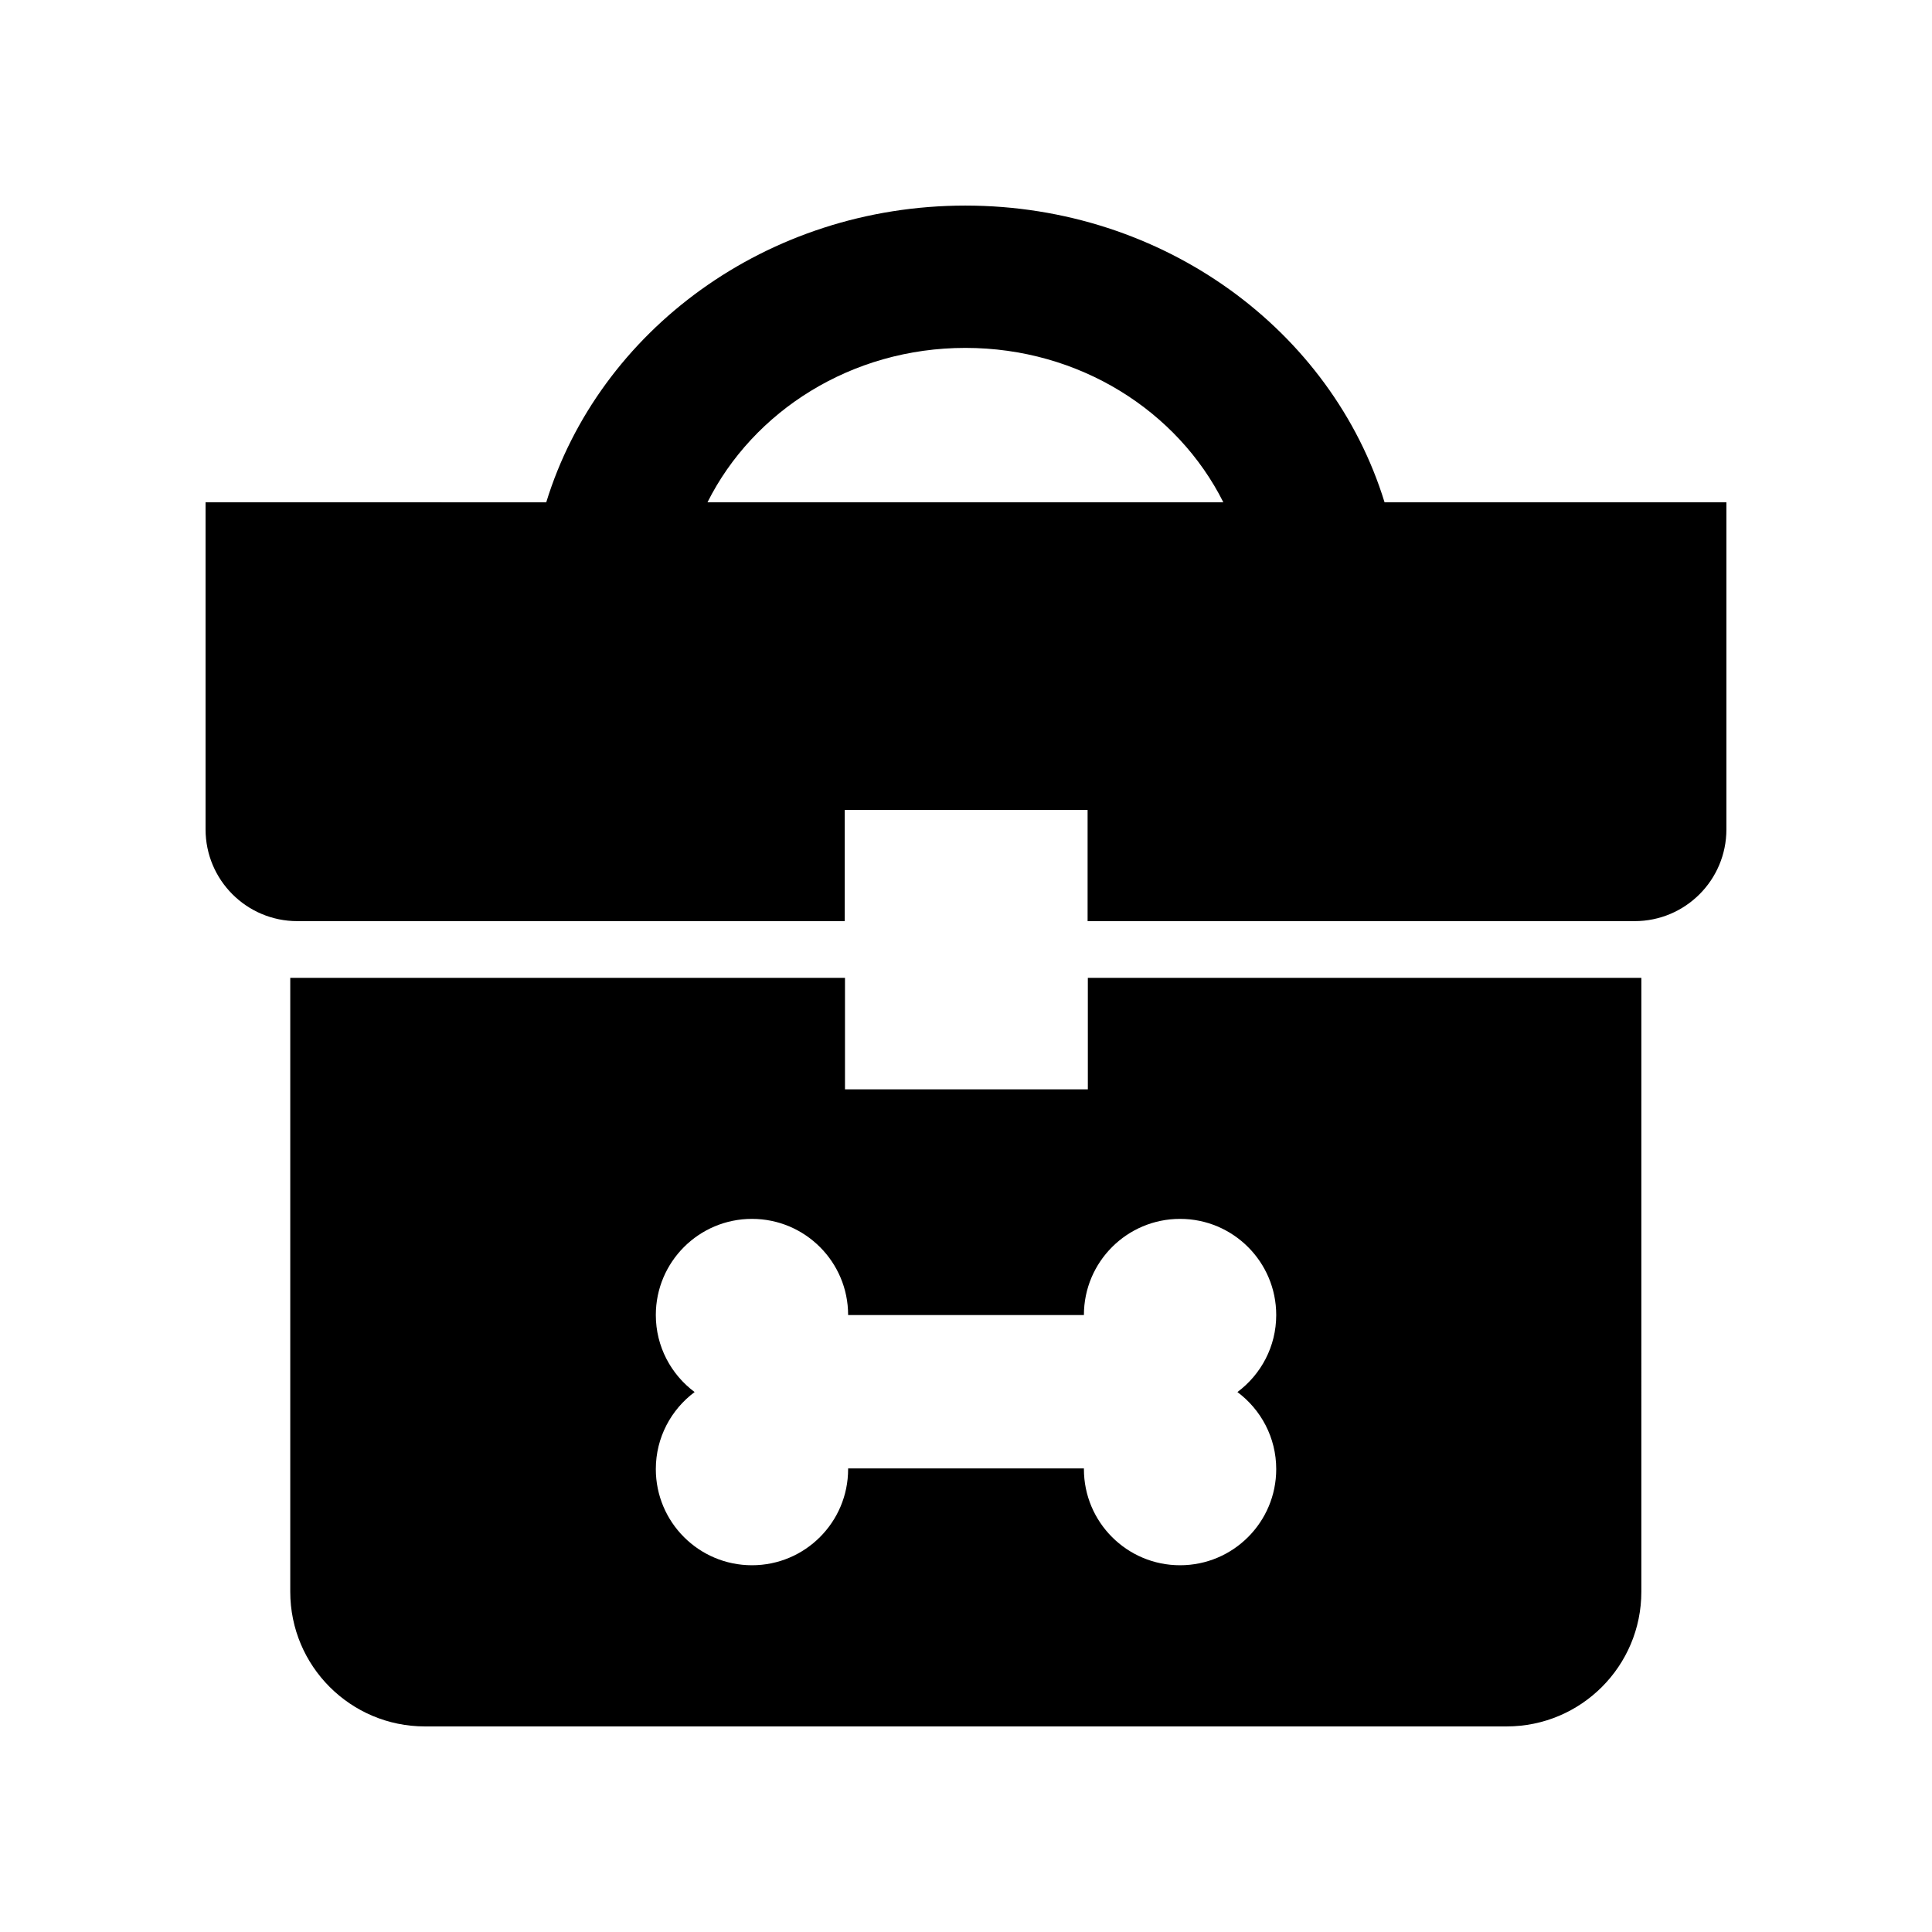
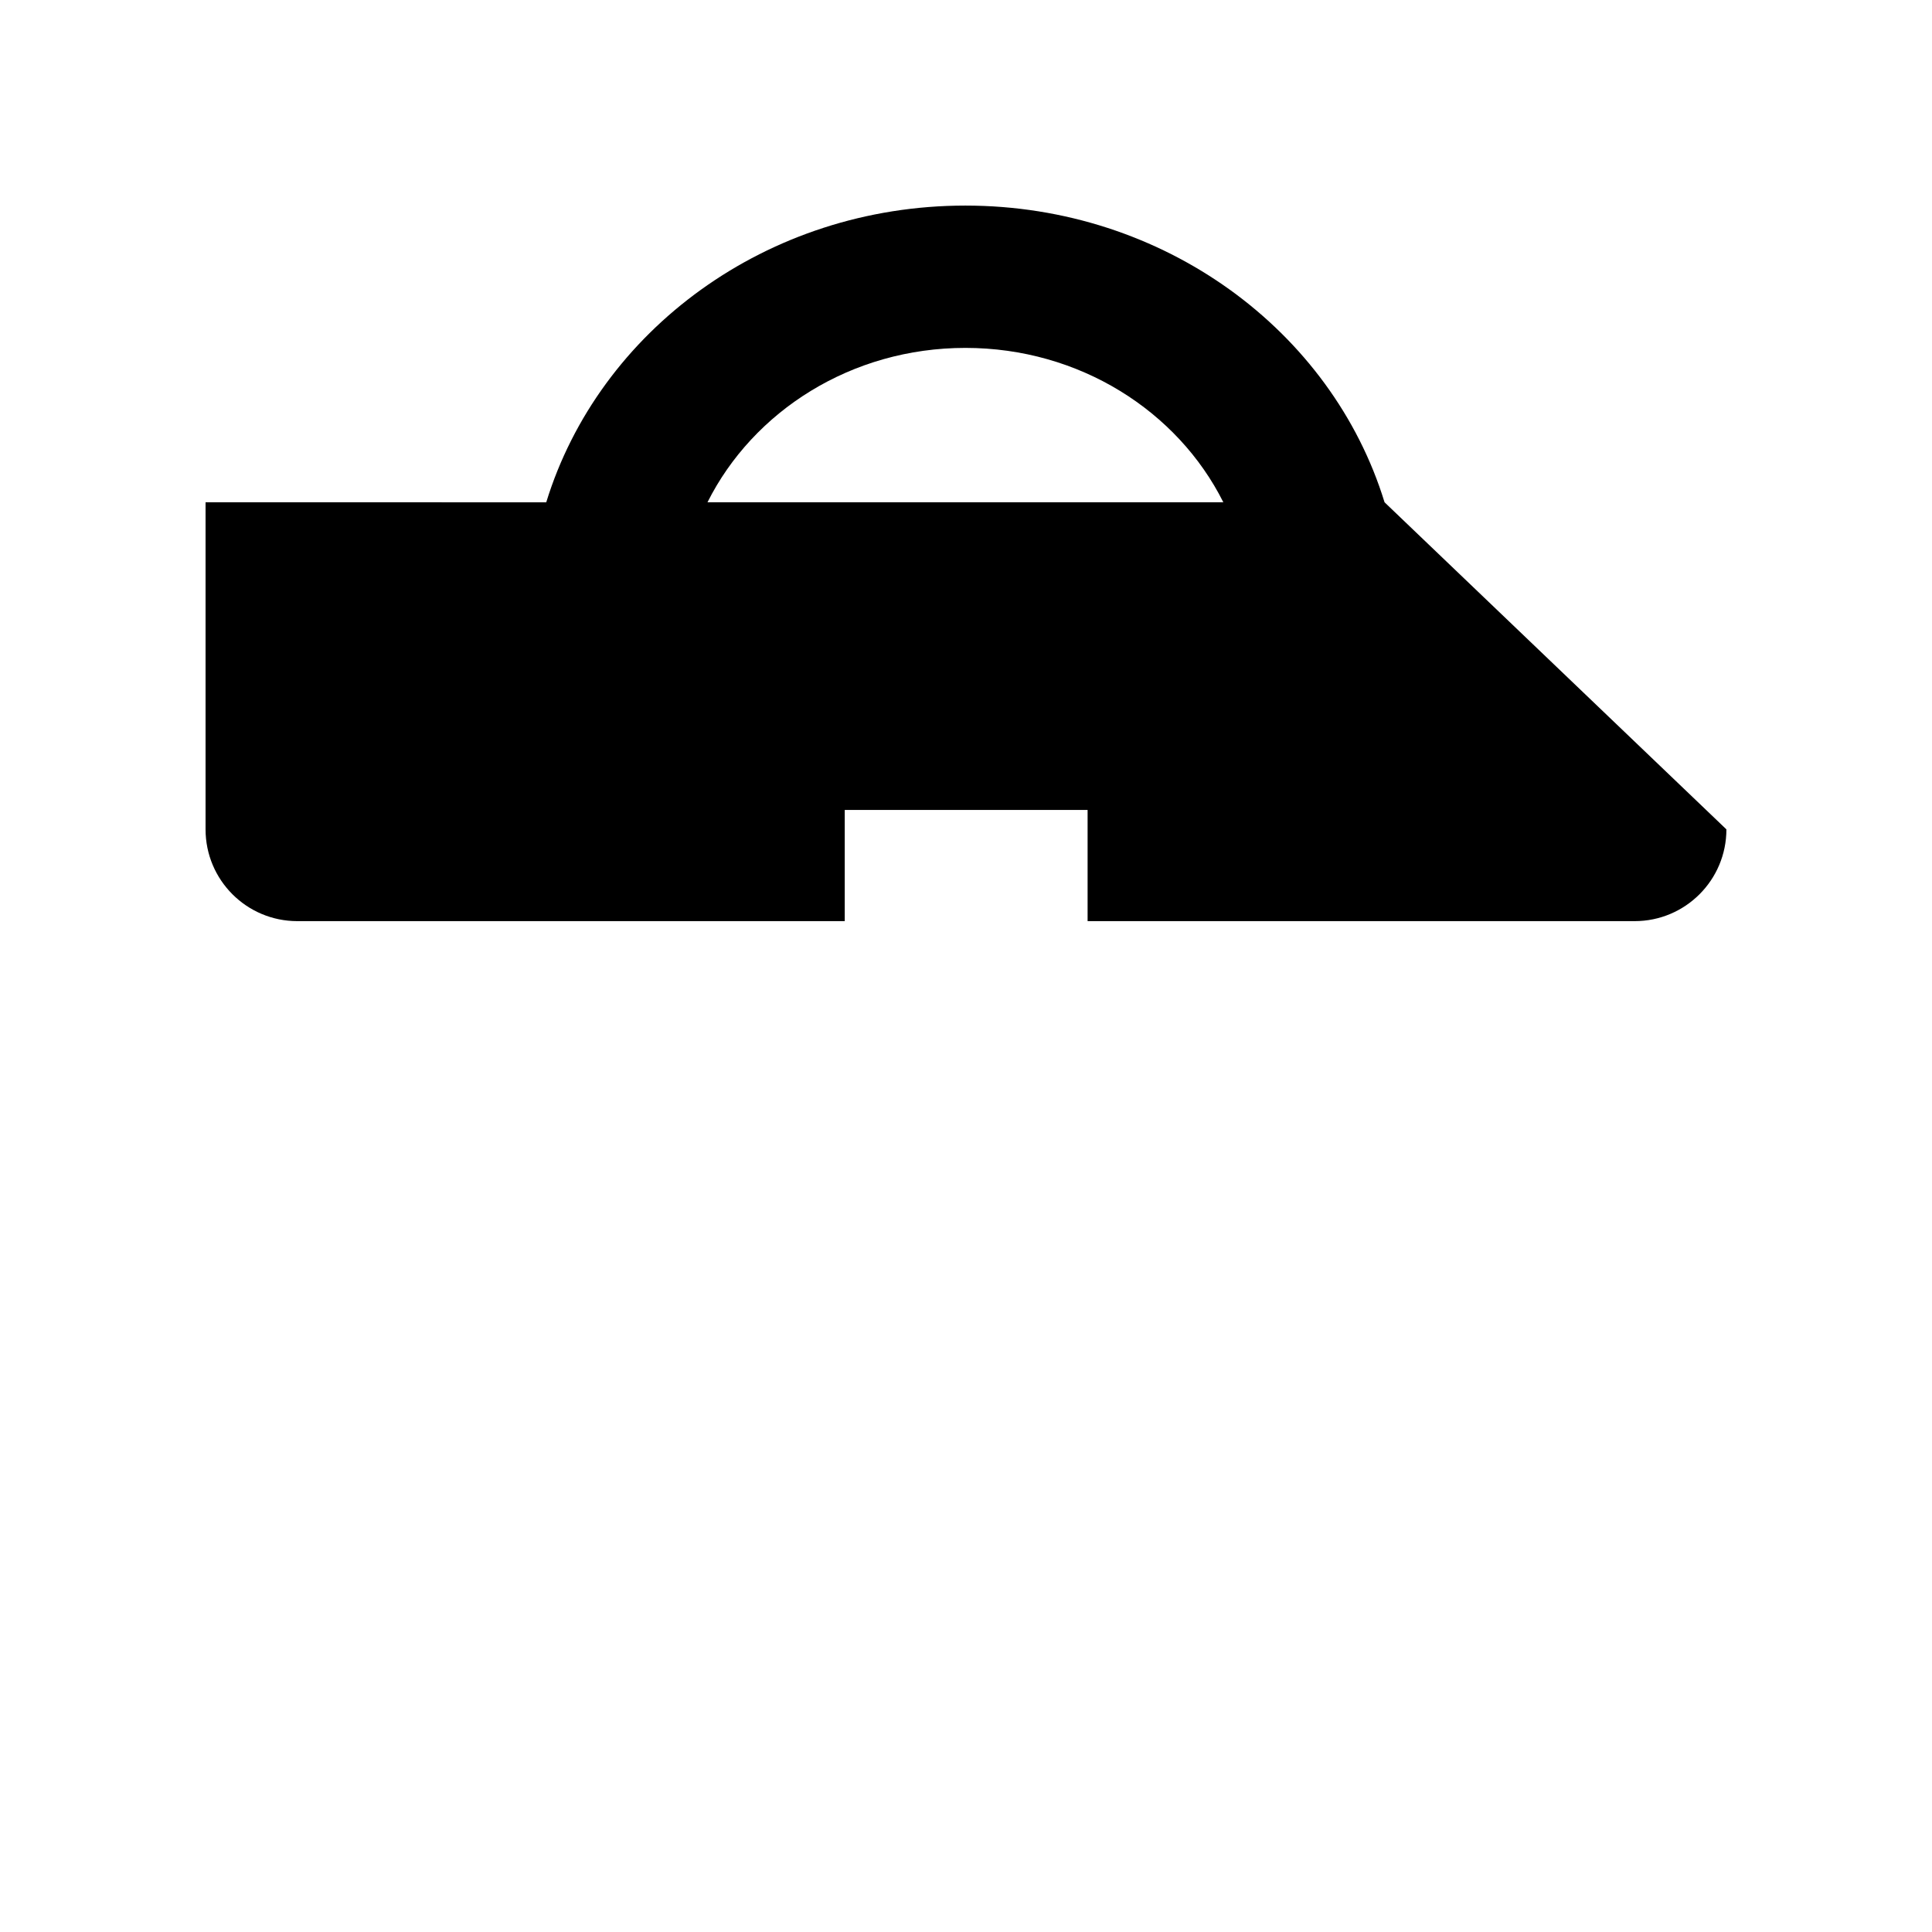
<svg xmlns="http://www.w3.org/2000/svg" fill="#000000" width="800px" height="800px" version="1.1" viewBox="144 144 512 512">
  <g>
-     <path d="m510.92 277.11c-13.965-45.418-58.391-78.629-111.08-78.629-52.684 0-97.113 33.215-111.08 78.633l-90.285-0.004v86.68c0 13.434 10.887 24.32 24.32 24.32h145.07v-29.465h64.359v29.465h144.97c13.43 0 24.32-10.887 24.32-24.32v-86.68zm-179.43 0c12.113-24.156 38.125-40.914 68.355-40.914 30.23 0 56.242 16.754 68.355 40.914z" />
-     <path d="m432.29 432.68h-64.359v-29.535h-147.01v162.68c0 19.715 15.98 35.695 35.691 35.695h286.67c19.711 0 35.691-15.98 35.691-35.695l0.004-162.68h-146.69zm24.438 34.336c14.074 0 25.484 11.41 25.484 25.48 0 8.367-4.051 15.77-10.281 20.414 6.227 4.644 10.281 12.051 10.281 20.418 0 14.074-11.41 25.48-25.484 25.48-14.074 0-25.48-11.41-25.48-25.48v-0.176h-62.488v0.176c0 14.074-11.41 25.48-25.48 25.48-14.074 0-25.48-11.41-25.48-25.48 0-8.367 4.051-15.77 10.281-20.418-6.227-4.644-10.281-12.047-10.281-20.414 0-14.074 11.41-25.48 25.48-25.48 14.074 0 25.48 11.41 25.48 25.48h62.488c0-14.07 11.41-25.48 25.48-25.48z" />
+     <path d="m510.92 277.11c-13.965-45.418-58.391-78.629-111.08-78.629-52.684 0-97.113 33.215-111.08 78.633l-90.285-0.004v86.68c0 13.434 10.887 24.32 24.32 24.32h145.07v-29.465h64.359v29.465h144.97c13.43 0 24.32-10.887 24.32-24.32zm-179.43 0c12.113-24.156 38.125-40.914 68.355-40.914 30.23 0 56.242 16.754 68.355 40.914z" />
  </g>
</svg>